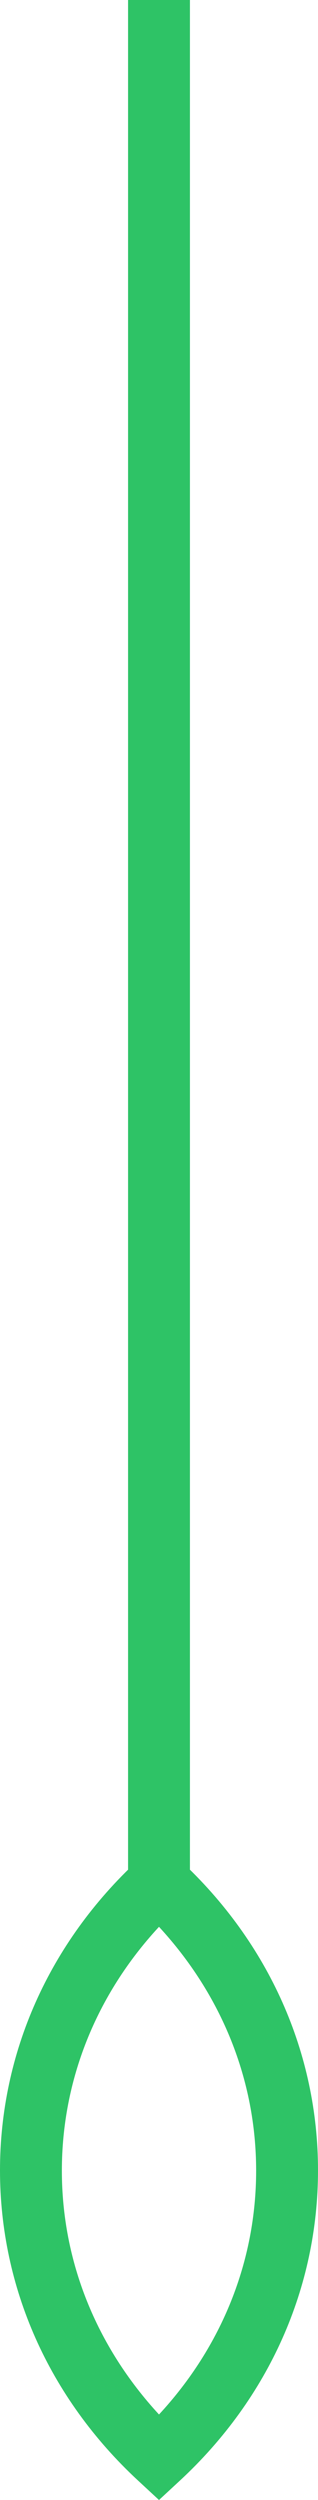
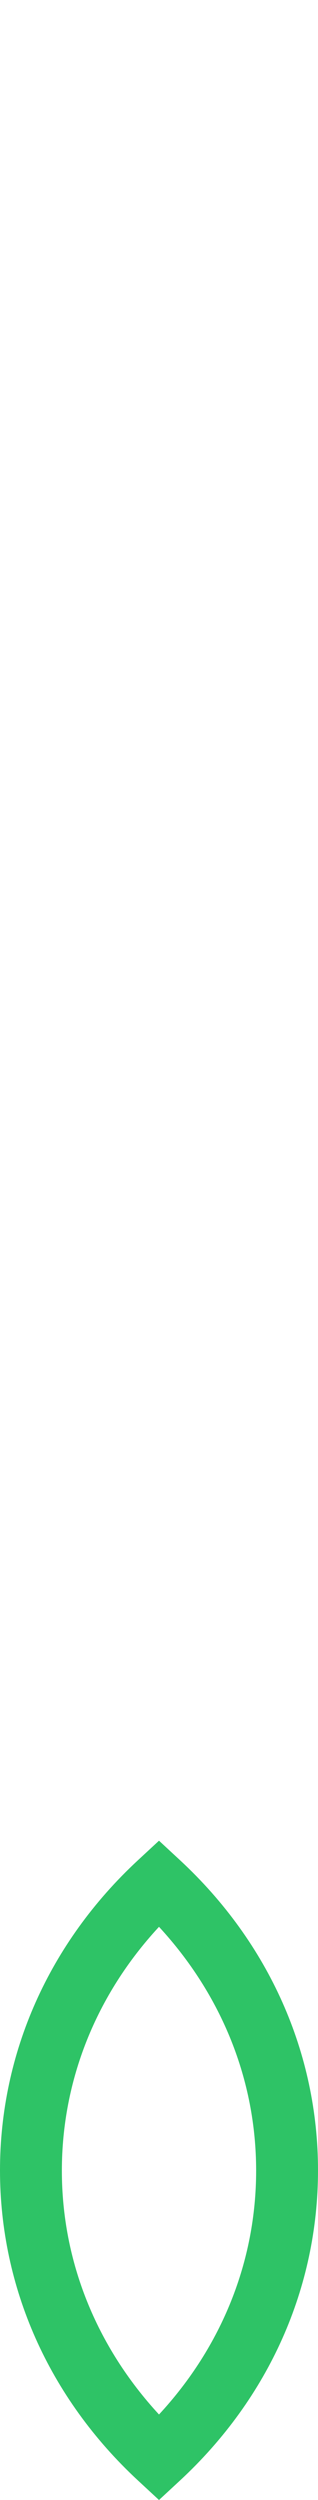
<svg xmlns="http://www.w3.org/2000/svg" id="_レイヤー_2" data-name="レイヤー 2" viewBox="0 0 10.28 80.69">
  <defs>
    <style>
      .cls-1 {
        fill: #2ec366;
      }
    </style>
  </defs>
  <g id="_レイアウト" data-name="レイアウト">
    <g>
-       <rect class="cls-1" x="4.14" width="2" height="61.24" />
      <path class="cls-1" d="M5.14,80.69l-.68-.63c-2.88-2.67-4.46-6.23-4.46-10.01s1.58-7.34,4.46-10.01l.68-.63.68.63c2.88,2.67,4.46,6.23,4.46,10.01s-1.58,7.34-4.46,10.01l-.68.63ZM5.14,62.19c-2.03,2.19-3.14,4.95-3.14,7.87s1.11,5.67,3.14,7.87c2.03-2.19,3.14-4.95,3.14-7.87s-1.11-5.67-3.14-7.87Z" />
    </g>
  </g>
</svg>